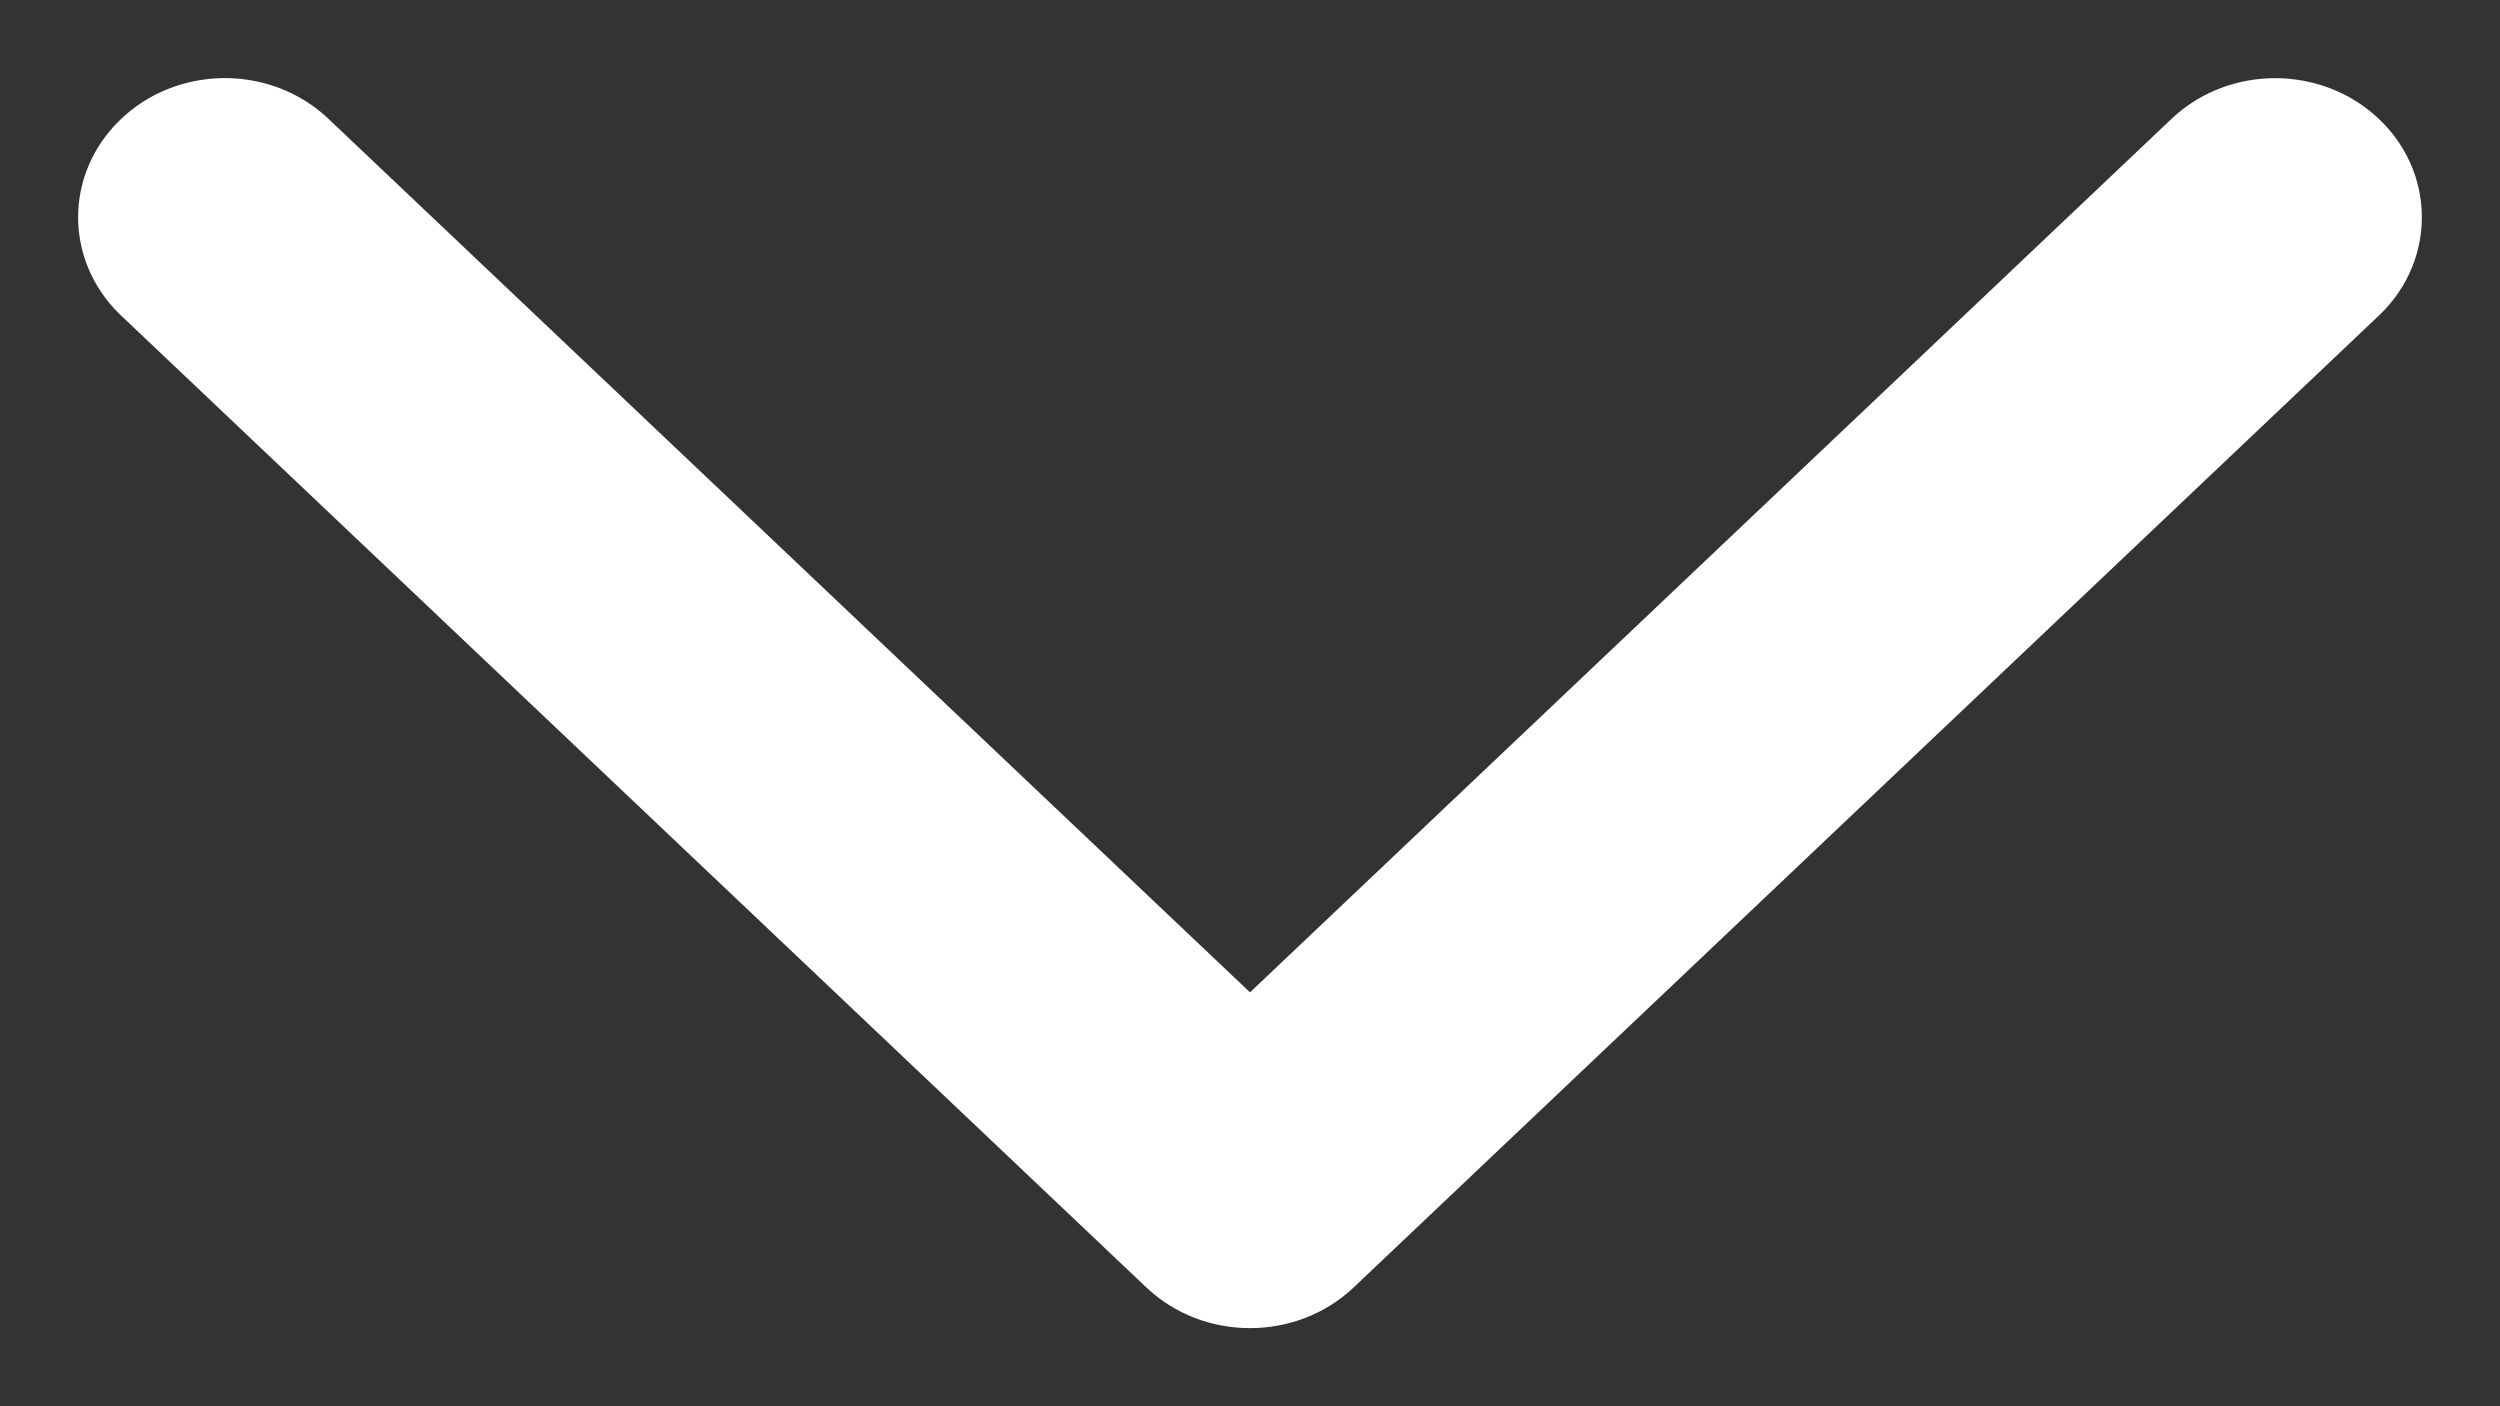
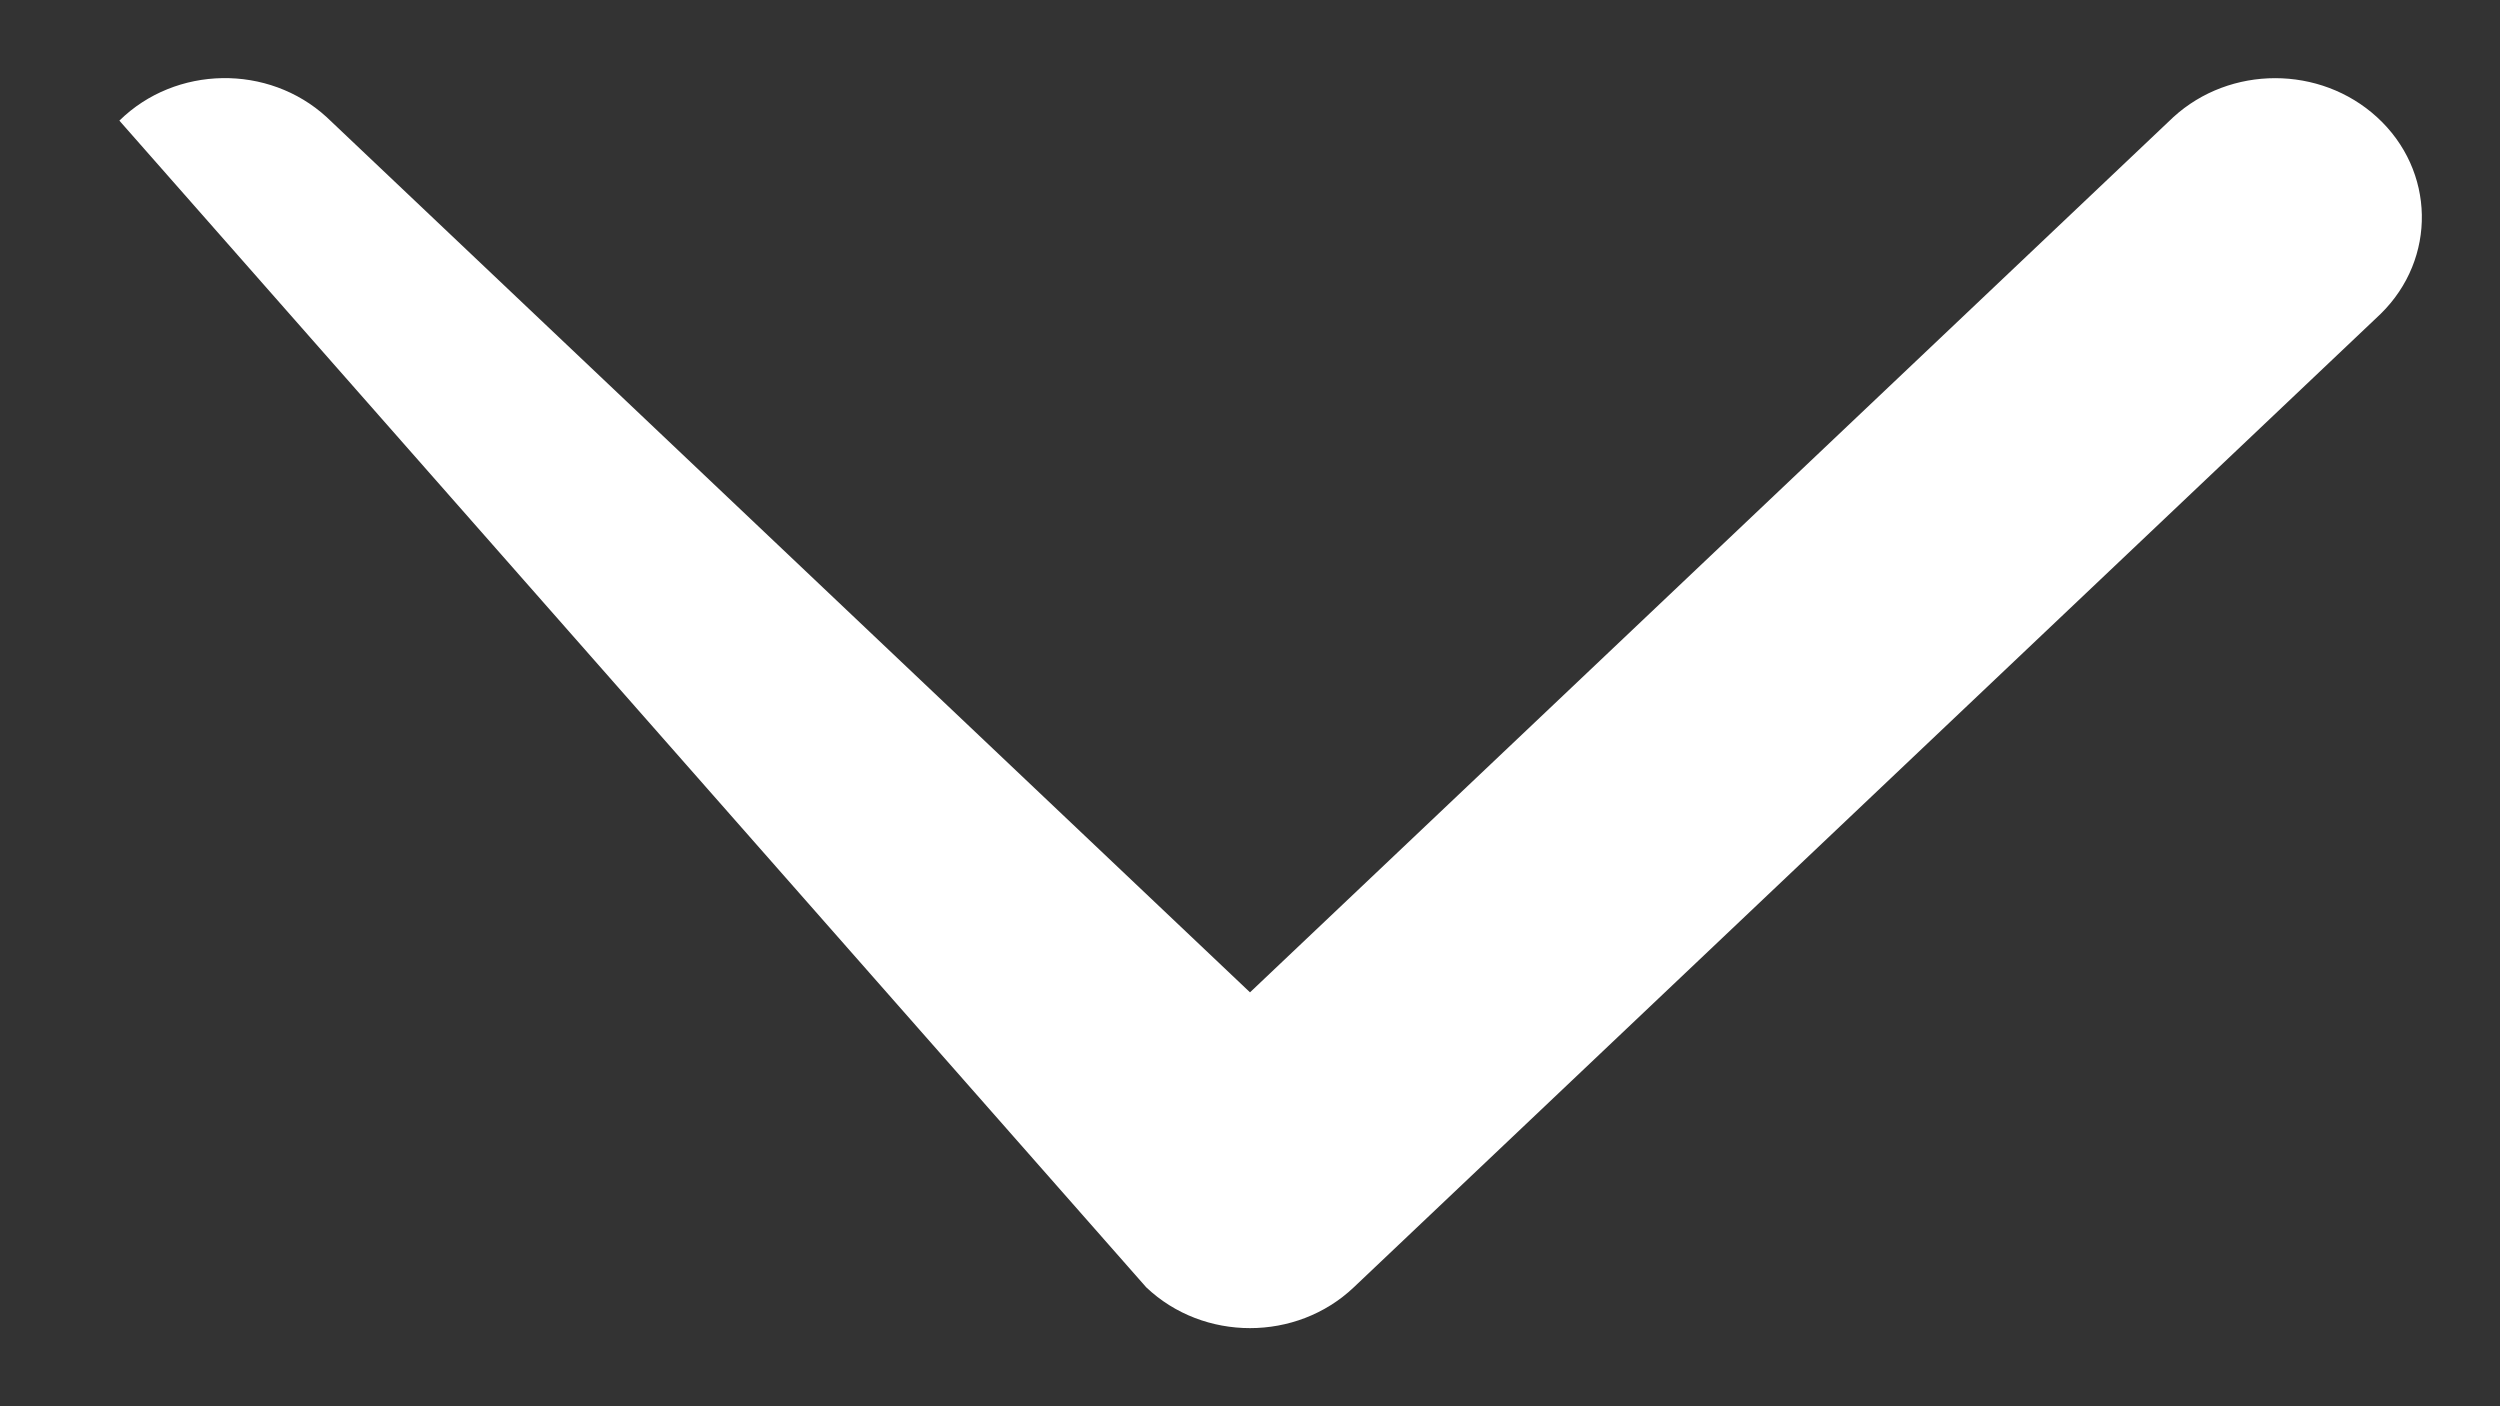
<svg xmlns="http://www.w3.org/2000/svg" width="16px" height="9px" viewBox="0 0 16 9" version="1.1">
  <rect x="0" y="0" width="16" height="9" fill="#333333" stroke="none" />
  <title>xiala</title>
  <g id="页面-1" stroke="none" stroke-width="1" fill="none" fill-rule="evenodd">
    <g id="首页" transform="translate(-533, -117)" fill="#FFFFFF" fill-rule="nonzero">
-       <path d="M537.272,128.736 C537.617,129.088 538.164,129.088 538.509,128.736 L544.739,122.164 C545.087,121.797 545.087,121.203 544.739,120.836 L538.509,114.264 C538.155,113.903 537.591,113.914 537.25,114.287 C536.917,114.651 536.917,115.227 537.25,115.591 L542.851,121.5 L537.25,127.409 C536.908,127.782 536.918,128.376 537.272,128.736 Z" id="xiala" transform="translate(541, 121.5) rotate(-270) translate(-541, -121.5) " />
+       <path d="M537.272,128.736 L544.739,122.164 C545.087,121.797 545.087,121.203 544.739,120.836 L538.509,114.264 C538.155,113.903 537.591,113.914 537.25,114.287 C536.917,114.651 536.917,115.227 537.25,115.591 L542.851,121.5 L537.25,127.409 C536.908,127.782 536.918,128.376 537.272,128.736 Z" id="xiala" transform="translate(541, 121.5) rotate(-270) translate(-541, -121.5) " />
    </g>
  </g>
</svg>